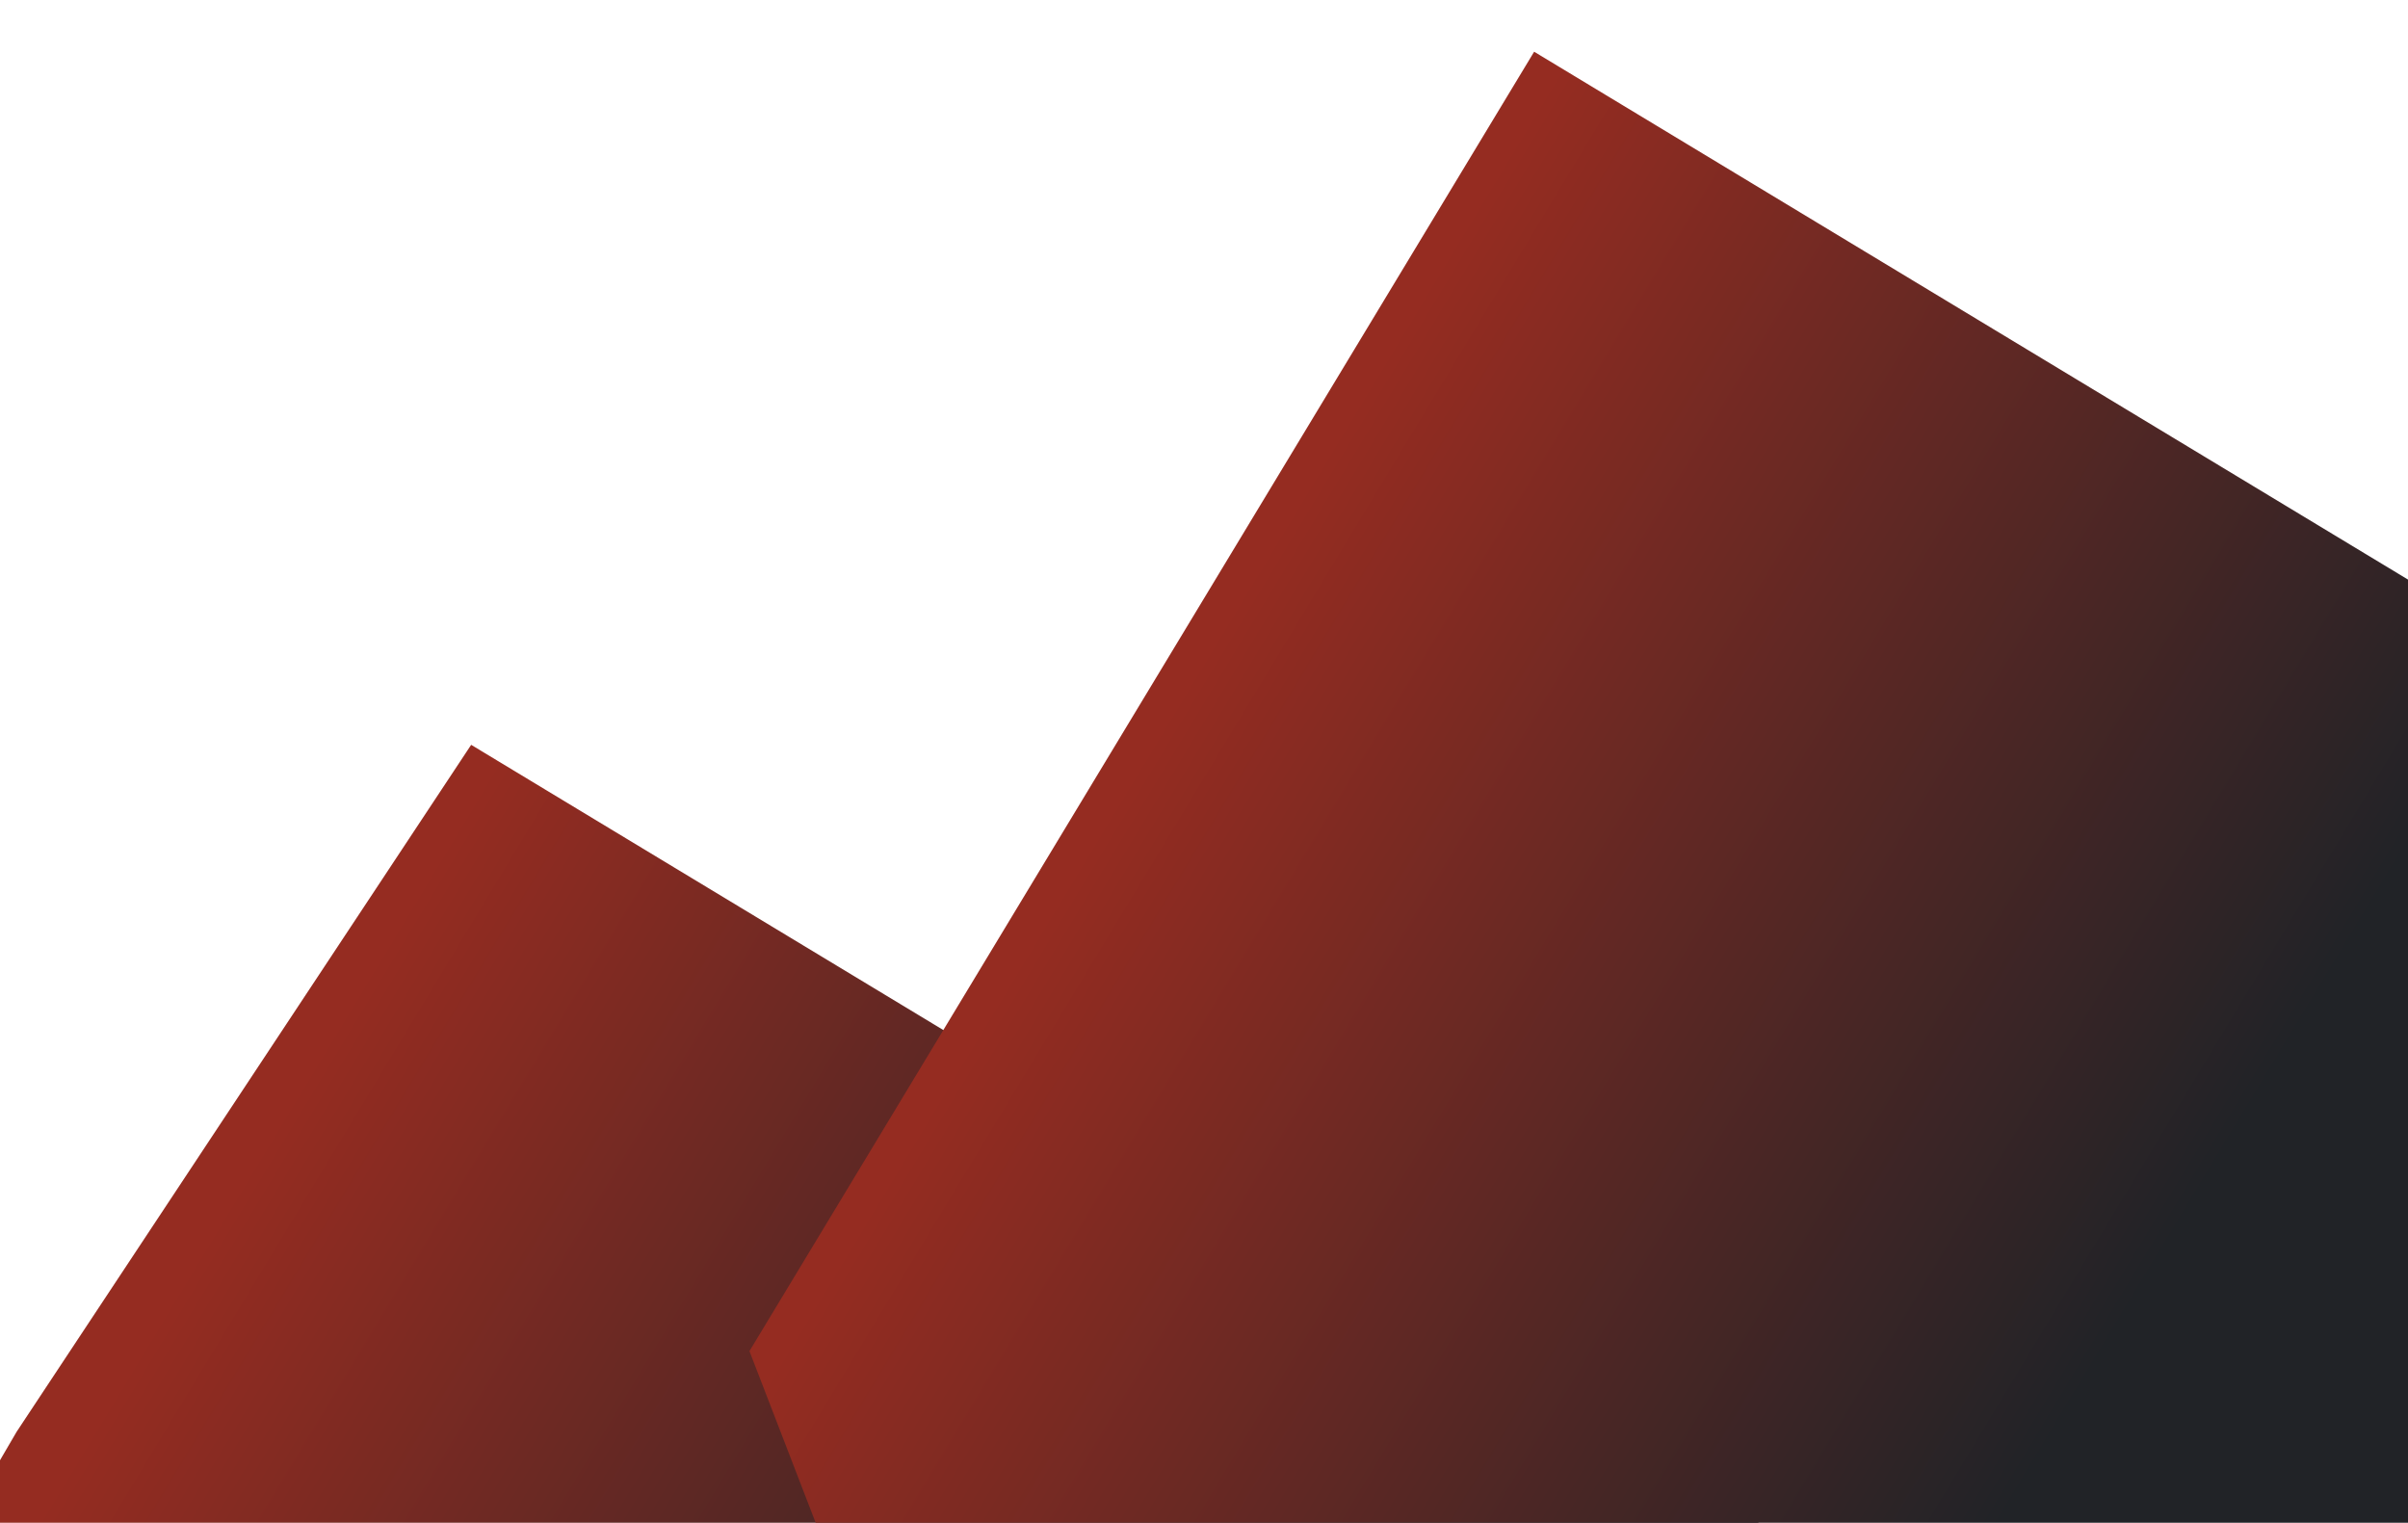
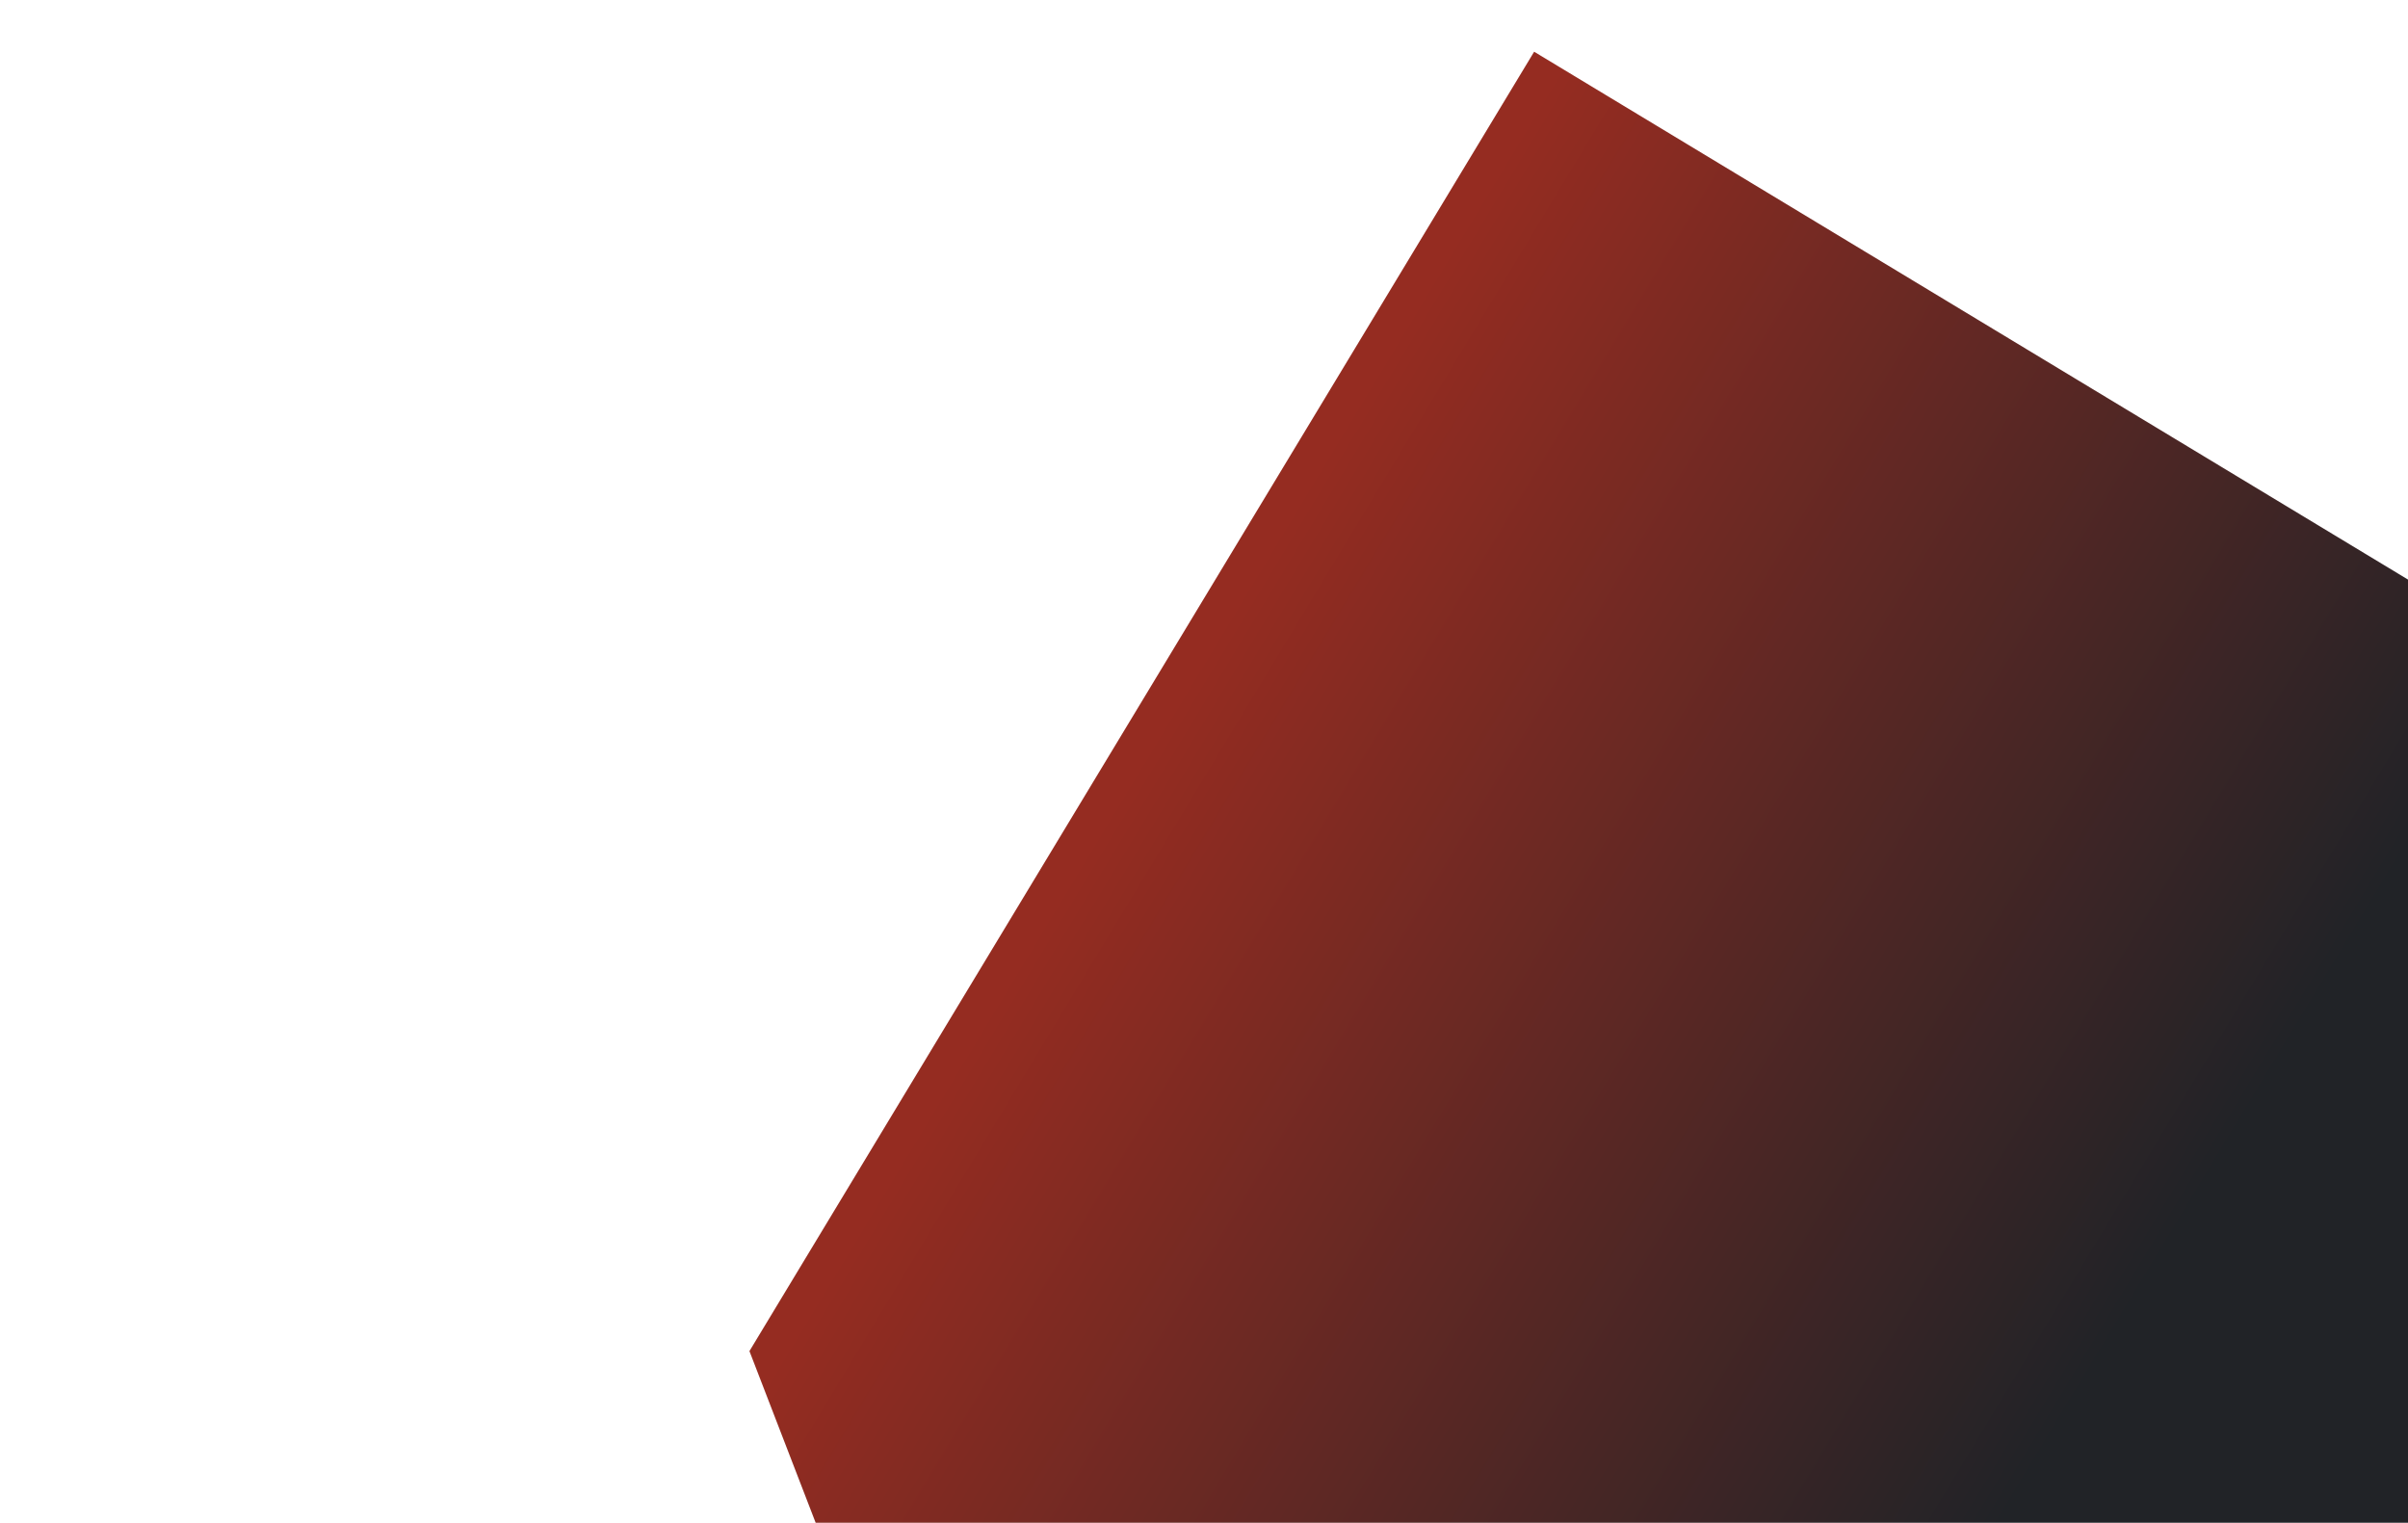
<svg xmlns="http://www.w3.org/2000/svg" width="1164" height="736" viewBox="0 0 1164 736" fill="none">
  <g clip-path="url(#clip0_844_1691)">
-     <path d="M-151.562 988.034L8.048 1401.71L-103.223 1585.94L25.587 2113.69L273.2 2025.59L963.573 804.416L227.754 360L8.049 692.001L-86 853L-151.562 988.034Z" fill="url(#paint0_linear_844_1691)" />
    <path d="M362.271 653.034L521.881 1066.71L410.611 1250.94L539.422 1778.69L787.036 1690.59L1477.41 469.417L741.587 25L362.271 653.034Z" fill="url(#paint1_linear_844_1691)" />
  </g>
  <defs>
    <linearGradient id="paint0_linear_844_1691" x1="-243.178" y1="1167.52" x2="224.355" y2="1449.9" gradientUnits="userSpaceOnUse">
      <stop stop-color="#952C21" />
      <stop offset="1" stop-color="#212327" />
    </linearGradient>
    <linearGradient id="paint1_linear_844_1691" x1="270.653" y1="832.524" x2="738.186" y2="1114.9" gradientUnits="userSpaceOnUse">
      <stop stop-color="#952C21" />
      <stop offset="1" stop-color="#212327" />
    </linearGradient>
    <clipPath id="clip0_844_1691">
      <rect width="1164" height="736" fill="white" />
    </clipPath>
  </defs>
</svg>